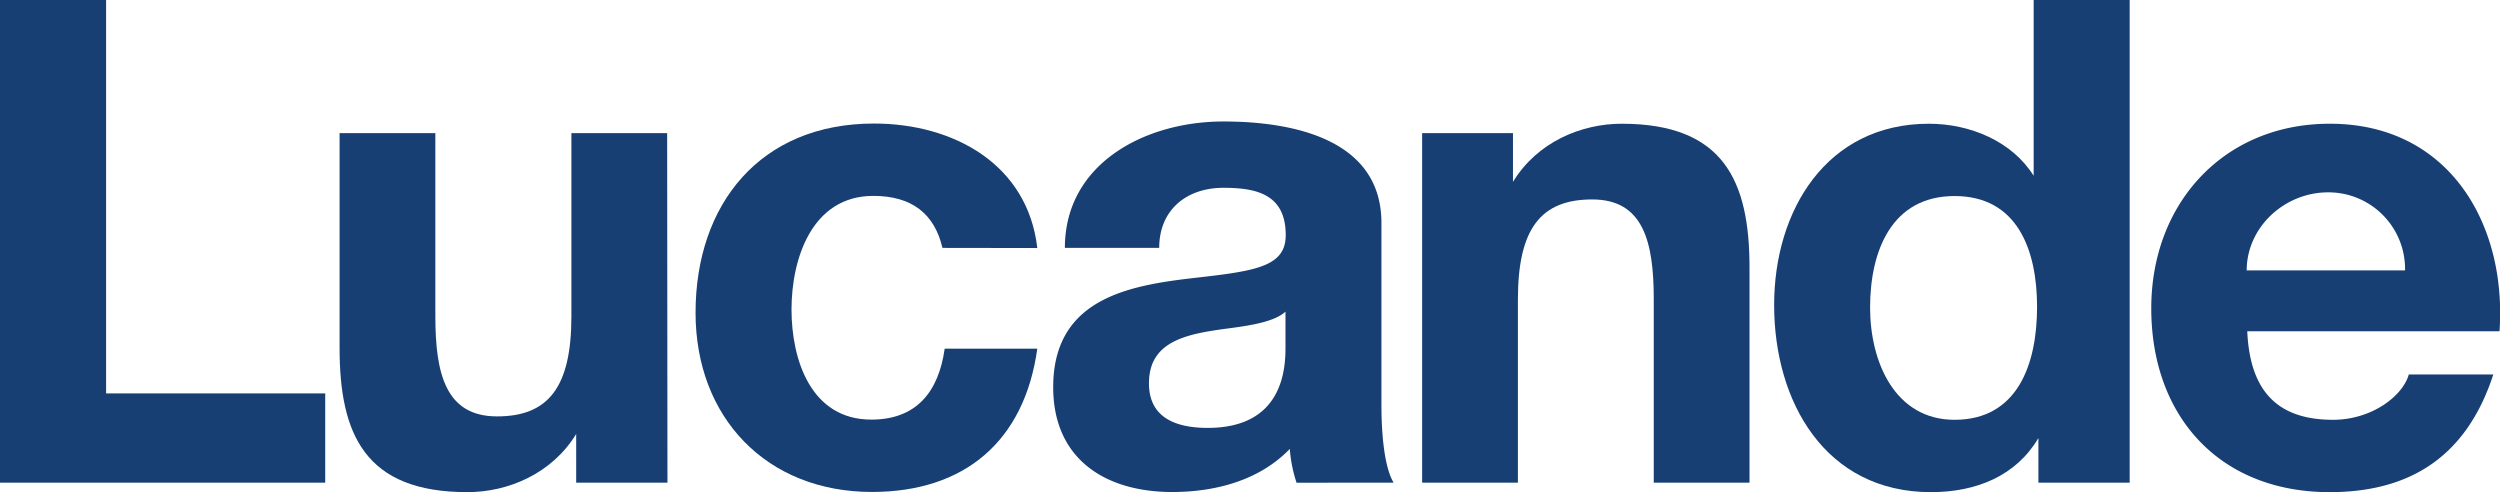
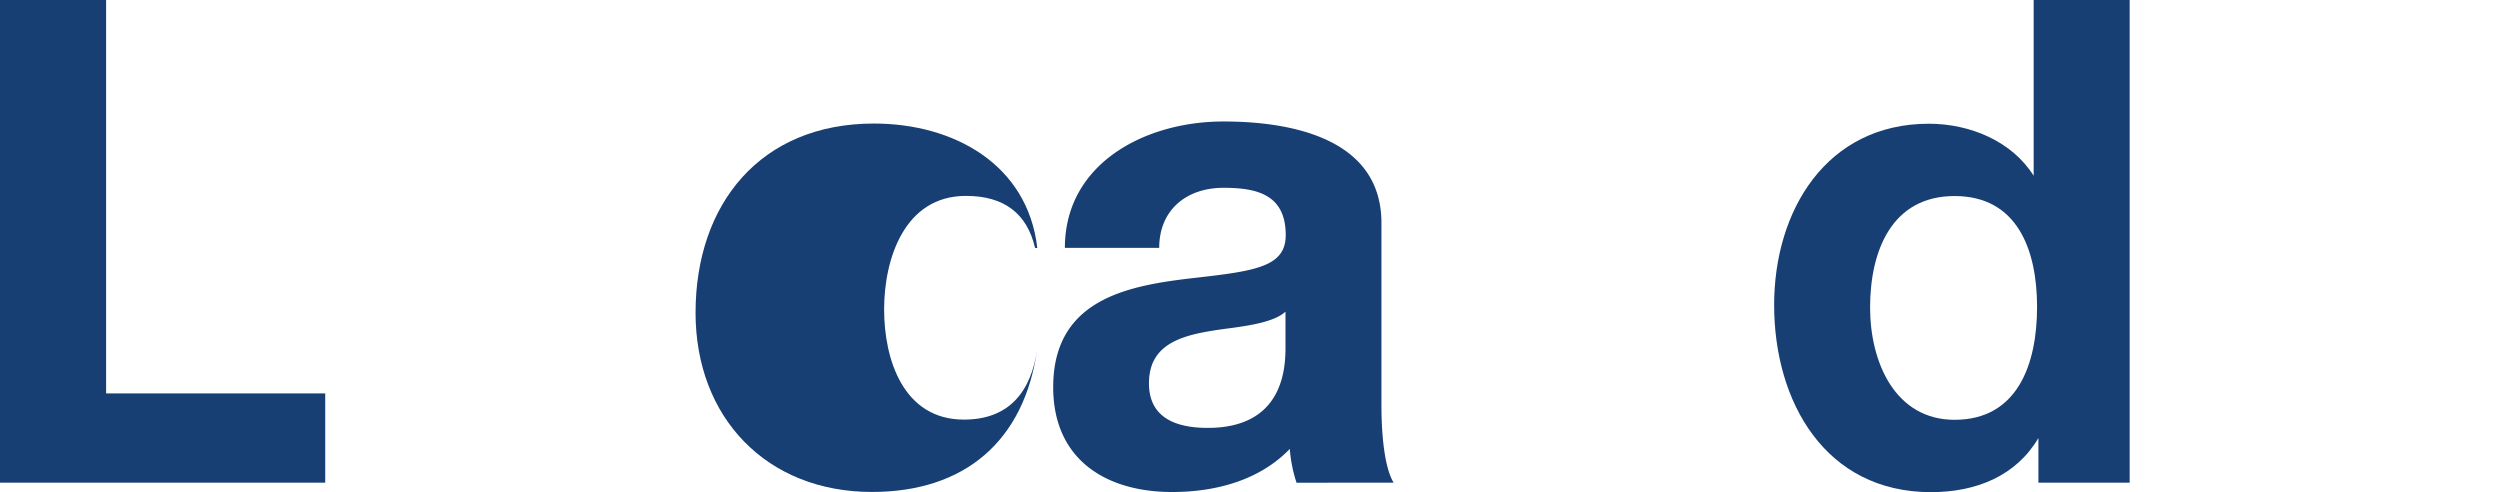
<svg xmlns="http://www.w3.org/2000/svg" id="Layer_1" data-name="Layer 1" viewBox="0 0 522.1 102.78">
  <defs>
    <style>.lucande-logo-royal-blue{fill:#173f74;}</style>
  </defs>
-   <path class="lucande-logo-royal-blue" d="M216.63,51.8c-2-17.46-17.43-26-34.11-26-23.71,0-37.26,16.79-37.26,39.52,0,21.89,14.82,37.42,36.84,37.42,19.34,0,31.85-10.59,34.53-29.93H197.29c-1.27,9-5.88,14.82-15.33,14.82-12.57,0-16.66-12.42-16.66-23s4.24-23.72,17.08-23.72c8,0,12.77,3.69,14.44,10.86Z" />
+   <path class="lucande-logo-royal-blue" d="M216.63,51.8c-2-17.46-17.43-26-34.11-26-23.71,0-37.26,16.79-37.26,39.52,0,21.89,14.82,37.42,36.84,37.42,19.34,0,31.85-10.59,34.53-29.93c-1.27,9-5.88,14.82-15.33,14.82-12.57,0-16.66-12.42-16.66-23s4.24-23.72,17.08-23.72c8,0,12.77,3.69,14.44,10.86Z" />
  <path class="lucande-logo-royal-blue" d="M268.46,72.57c0,4.51-.56,16.79-16.23,16.79-6.5,0-12.28-2-12.28-9.31,0-8.9,8-10.31,16.37-11.44,5.51-.7,10-1.55,12.14-3.53Zm22.59,28.23c-1.84-3-2.55-9.6-2.55-16.24v-38c0-17.51-18.49-21.19-33-21.19-16.37,0-33.11,8.77-33.11,26.4h19.7c0-7.9,5.65-12.55,13.42-12.55,7,0,13,1.41,13,9.88,0,6.49-6.07,7.48-18.63,8.89-13.69,1.56-29.93,4.1-29.93,22.87,0,15,10.87,21.89,24.85,21.89,9,0,18.21-2.4,24.56-9a29.57,29.57,0,0,0,1.41,7.06Z" />
  <path class="lucande-logo-royal-blue" d="M425.42,64.09c0,12-4.09,23.58-17.22,23.58-12.42,0-17.65-12-17.65-23.44,0-11.85,4.52-23.29,17.65-23.29s17.22,11.29,17.22,23.15m19.34,36.71V0H424.71V36.71c-4.51-7.2-13.26-10.87-21.88-10.87-21.45,0-32.32,18.21-32.32,37.83,0,20.33,10.73,39.11,32.75,39.11,9.45,0,17.78-3.39,22.44-11.3v9.32Z" />
-   <path class="lucande-logo-royal-blue" d="M502.29,56.47H469.2c0-9,7.88-16.3,17-16.3a16,16,0,0,1,16.07,16.3M486.54,25.84c-22.16,0-37.27,16.65-37.27,38.54,0,22.58,14.26,38.4,37.27,38.4,16.51,0,28.51-7.2,34.16-24.57H503.05c-1.27,4.52-7.76,9.46-15.81,9.46-11.29,0-17.36-5.65-17.92-18.49H522c1.55-22.45-10.59-43.34-35.43-43.34" />
-   <path class="lucande-logo-royal-blue" d="M297,100.8h20V62.54c0-14.82,4.81-20.89,15.52-20.89s12.85,8.89,12.85,20.89V100.8h20V55.91c0-18.07-5.36-30.07-26.68-30.07-8.47,0-17.64,3.81-22.72,12.14V27.81H297Z" />
-   <path class="lucande-logo-royal-blue" d="M139.33,27.81h-20V66.07c0,14.82-4.82,20.89-15.53,20.89S90.92,78.07,90.92,66.07V27.81h-20v44.9c0,18.07,5.37,30.07,26.68,30.07,8.47,0,17.64-3.82,22.73-12.14V100.8h19.06Z" />
  <polygon class="lucande-logo-royal-blue" points="0 0 0 100.8 67.92 100.8 67.92 82.16 22.16 82.16 22.16 0 0 0" />
</svg>